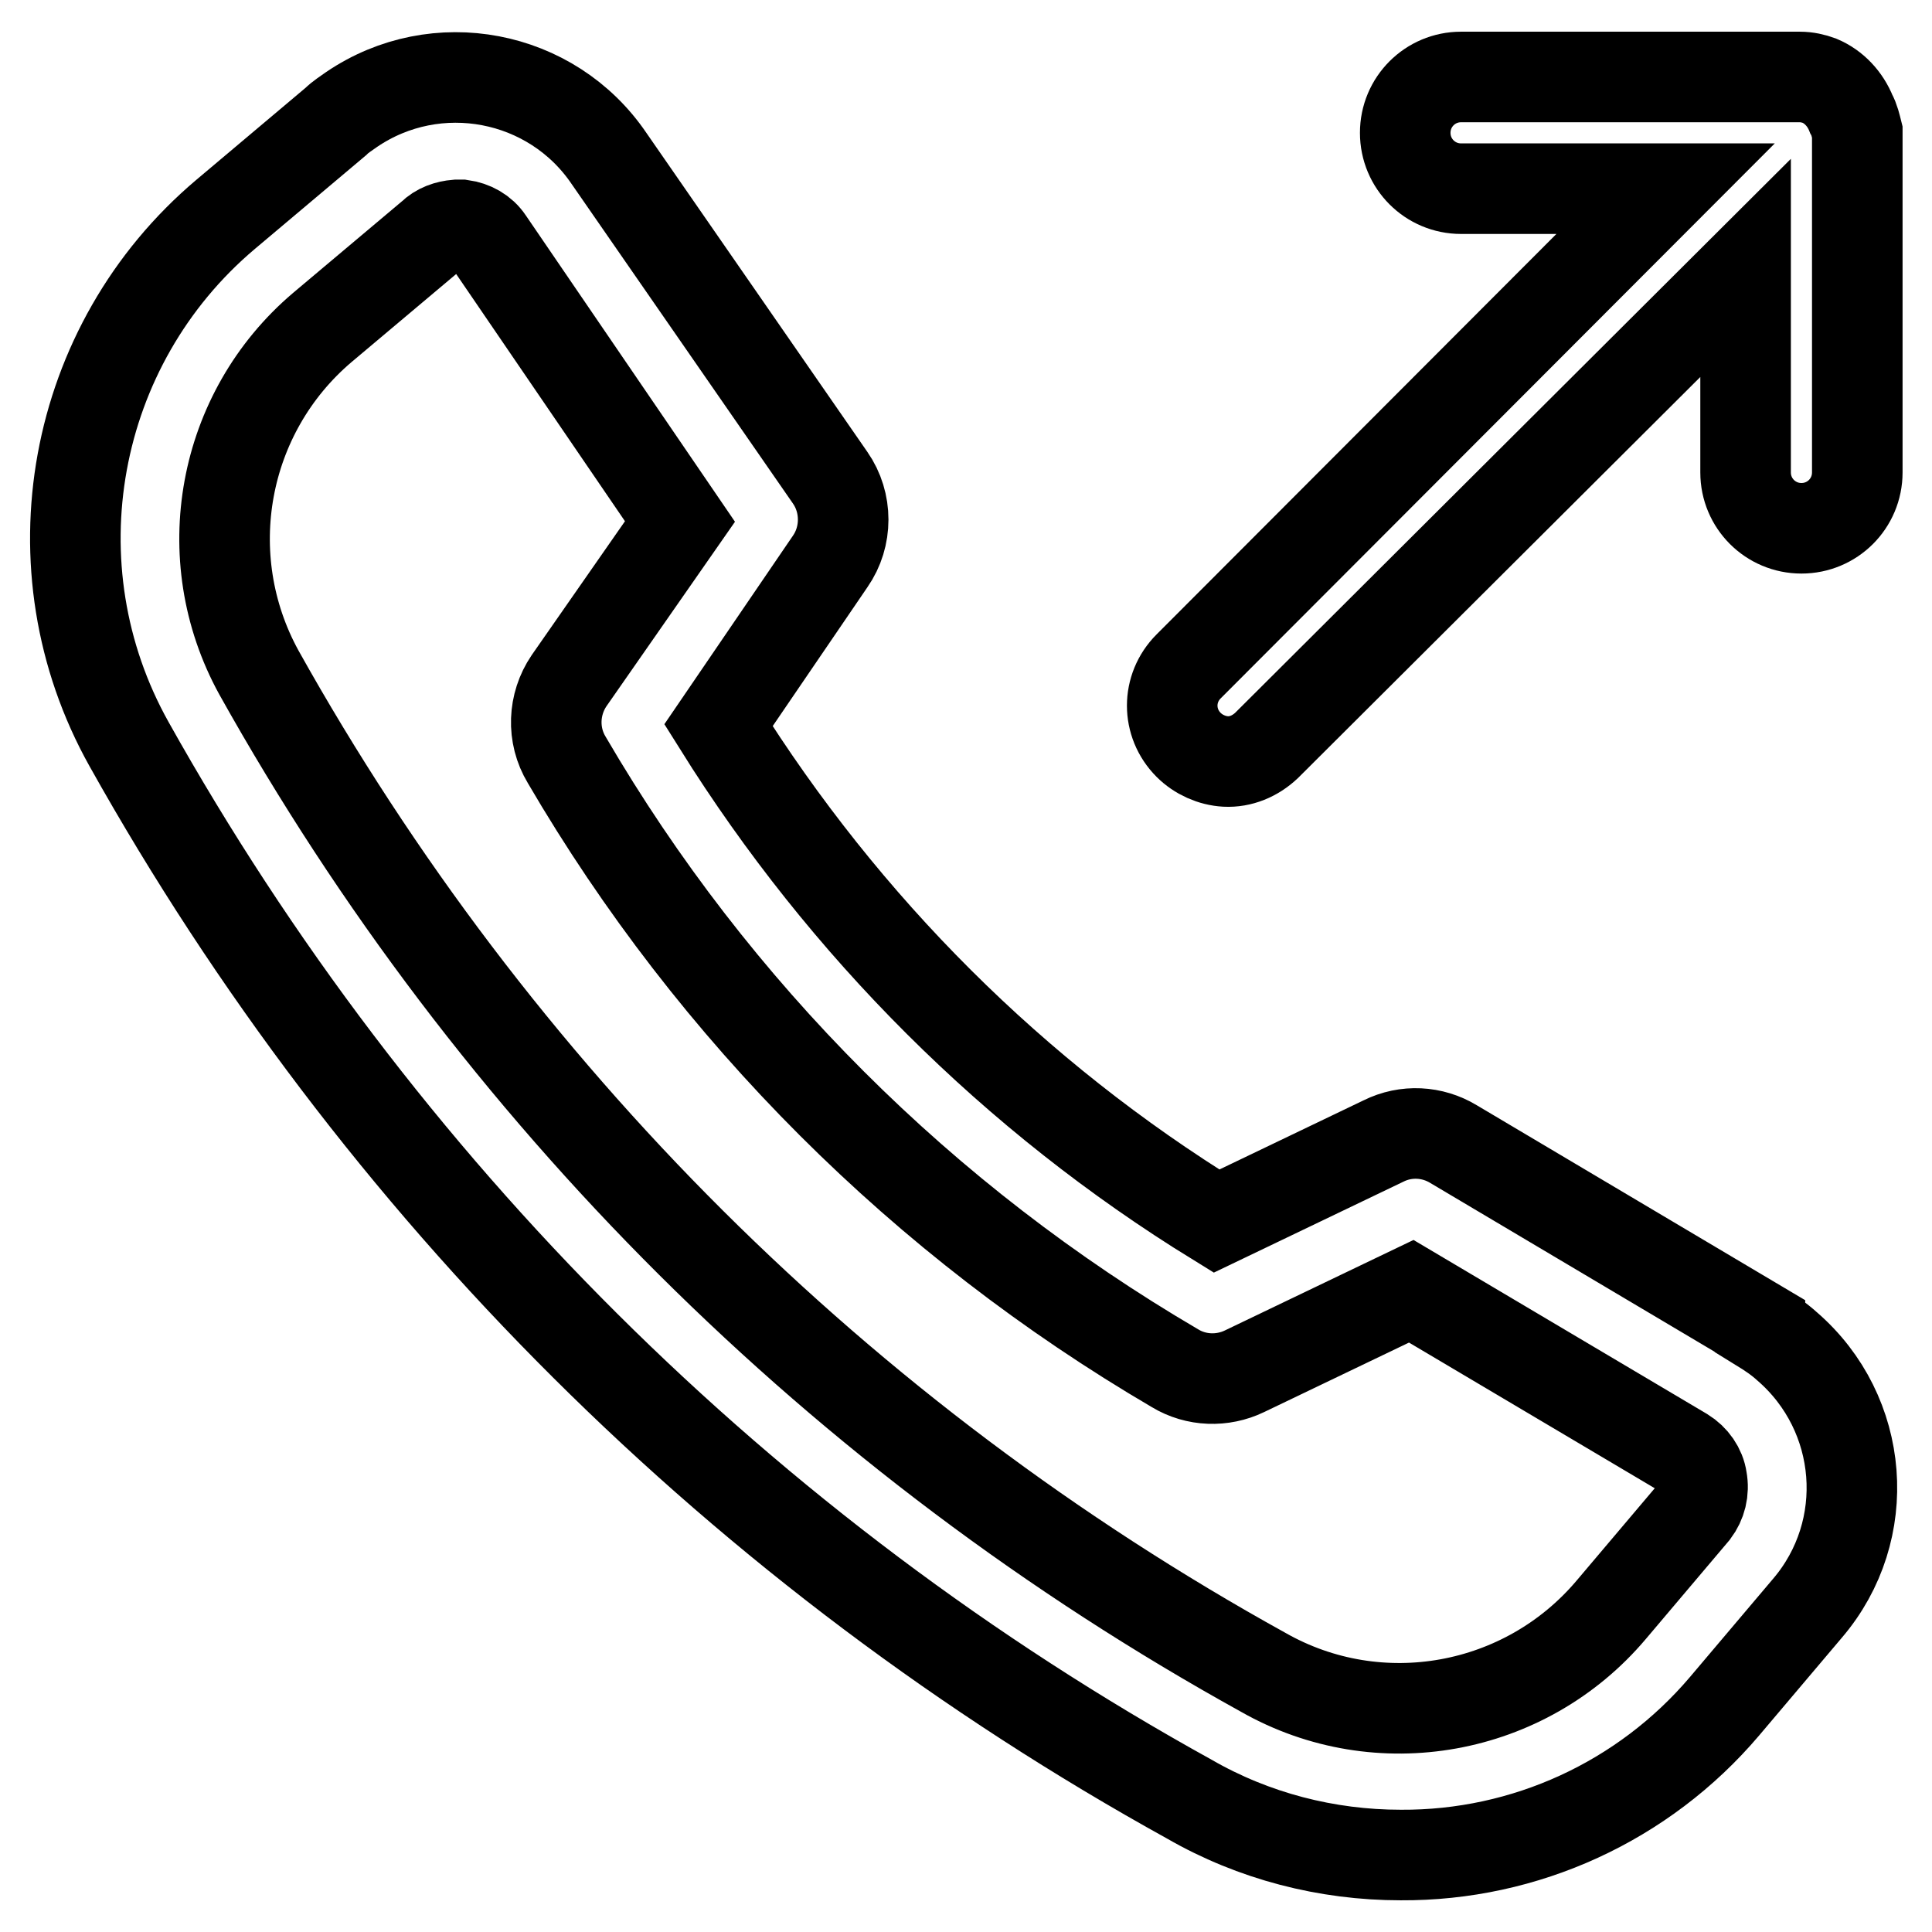
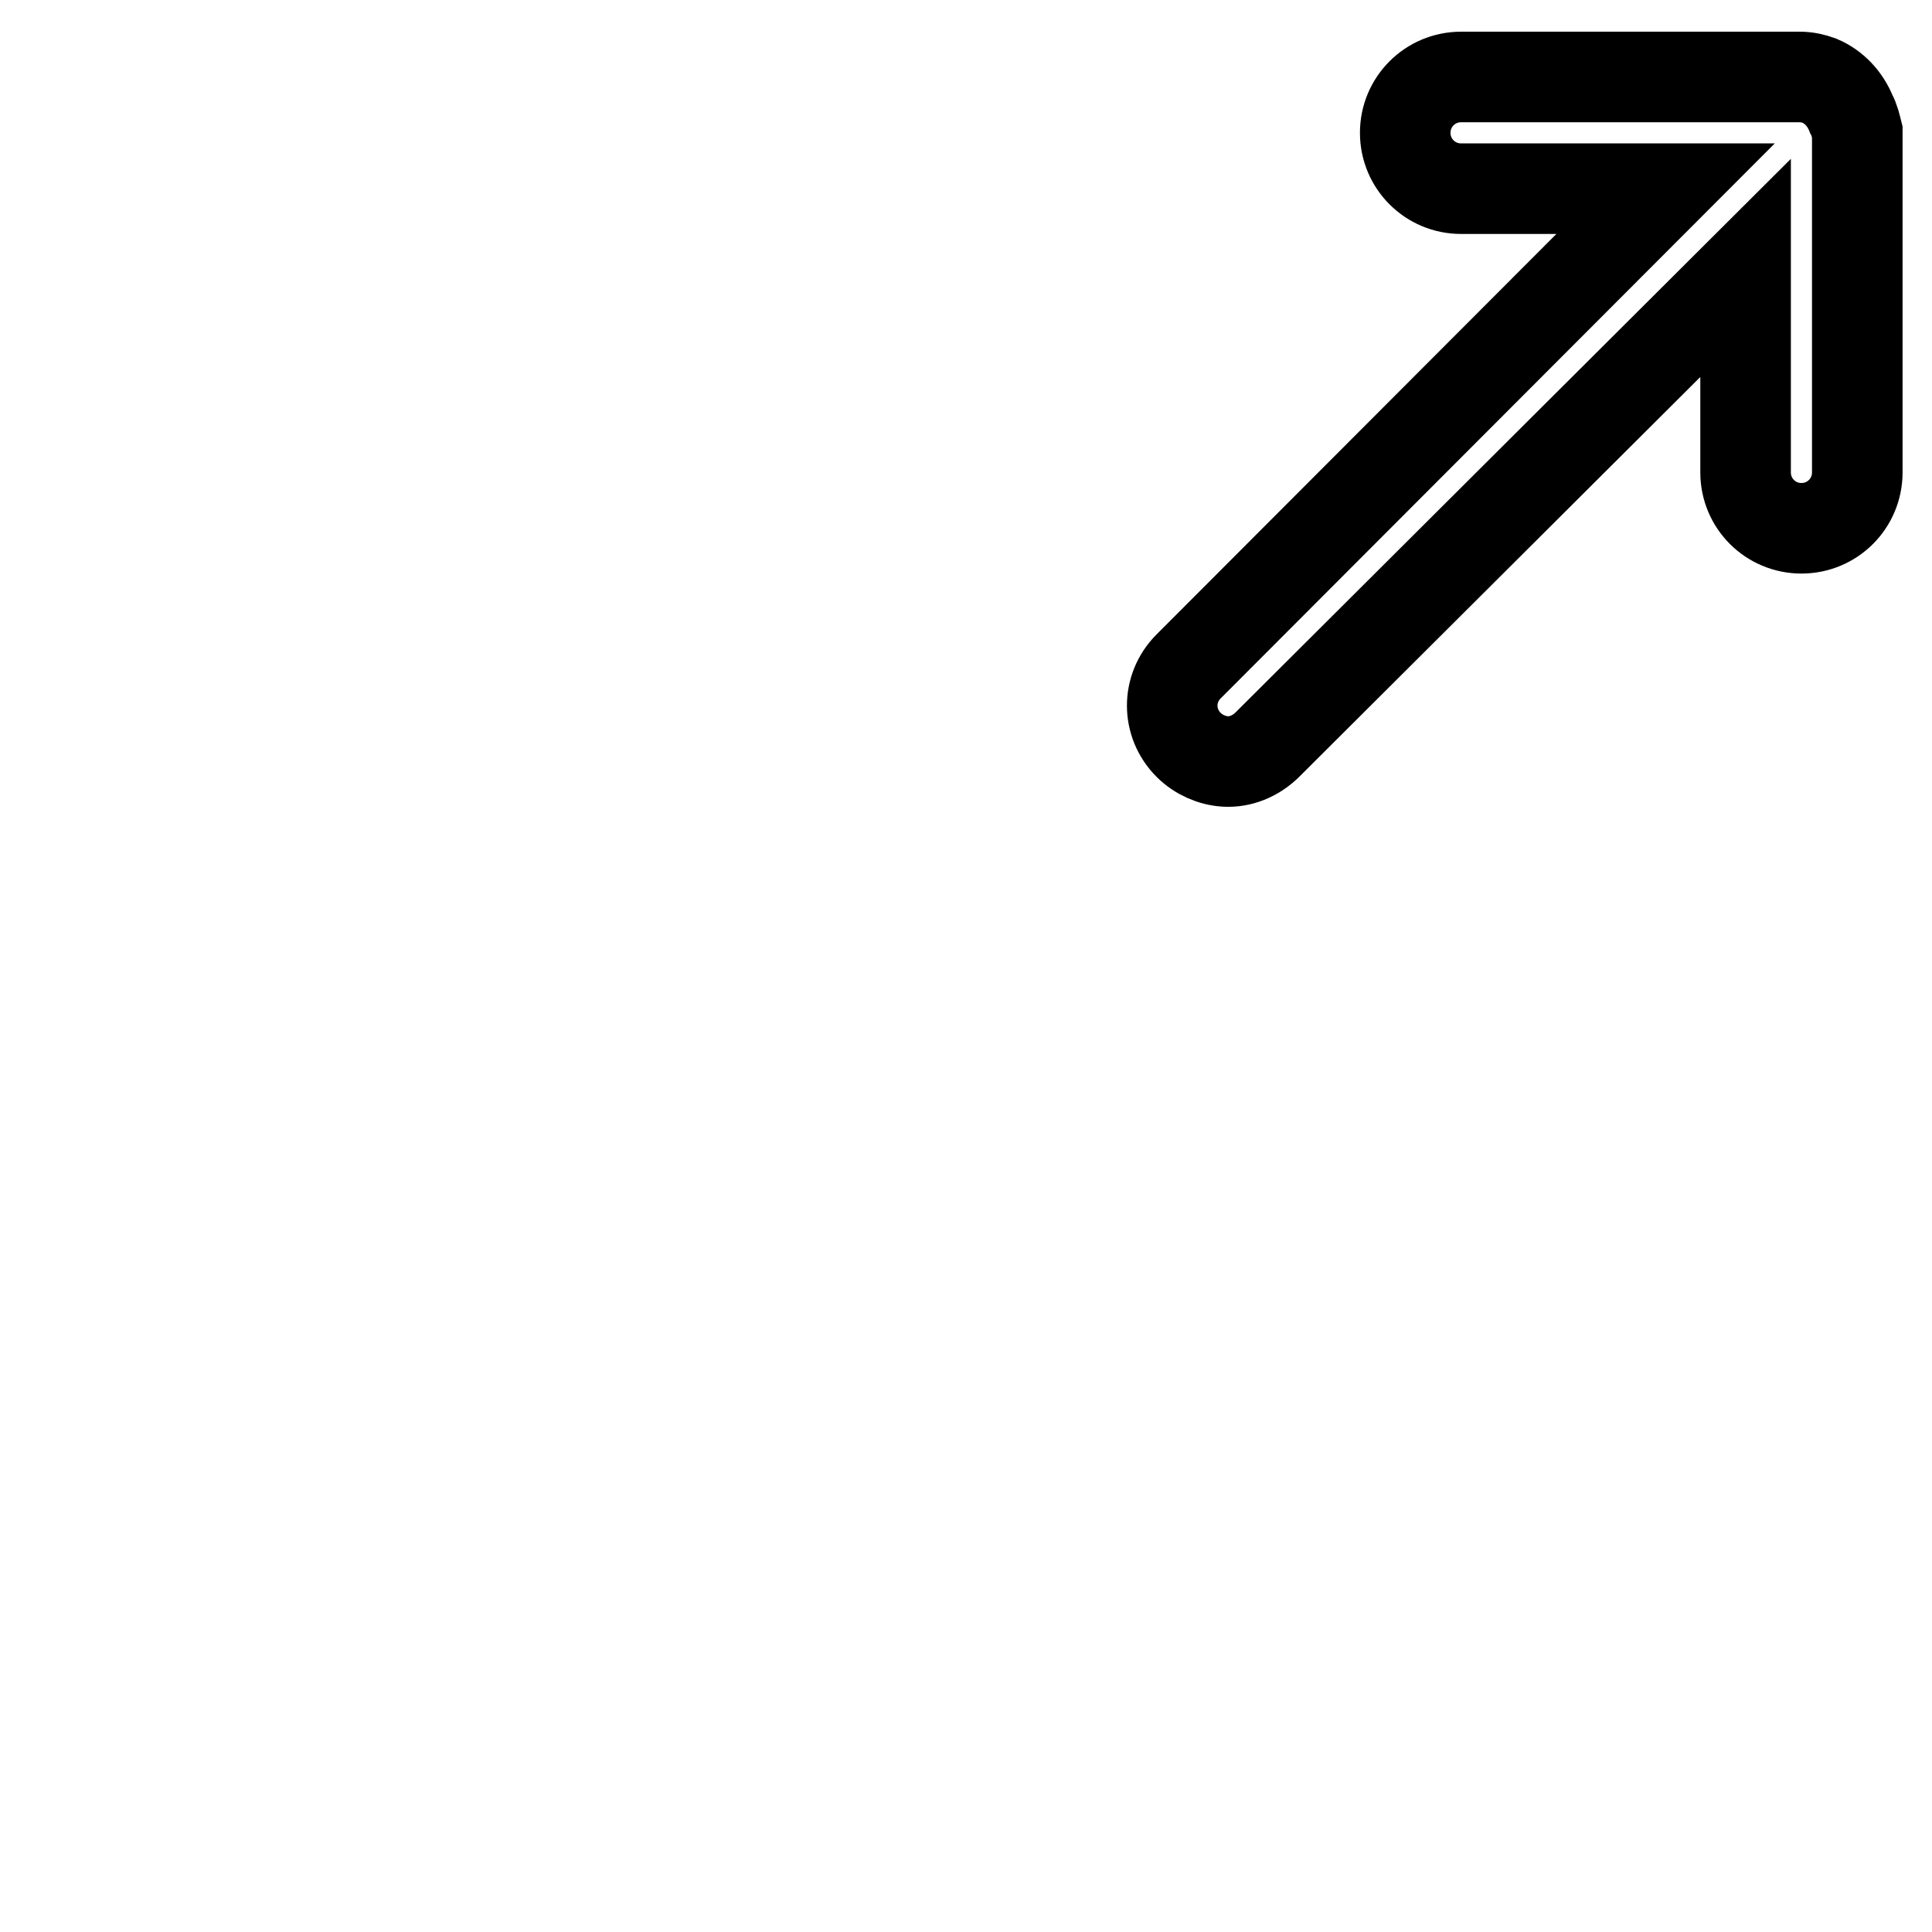
<svg xmlns="http://www.w3.org/2000/svg" version="1.1" x="0px" y="0px" viewBox="0 0 256 256" enable-background="new 0 0 256 256" xml:space="preserve">
  <g>
-     <path stroke-width="12" fill-opacity="0" stroke="#000000" d="M233.2,175.7l-40.6-24.1c-2.8-1.7-6.3-1.9-9.3-0.4l-22.1,10.6c-26.8-16.5-49.3-39-66-65.7L110,74.4 c2.3-3.3,2.3-7.8,0-11.1L80.7,21C73.1,9.8,57.8,6.9,46.6,14.5c-0.7,0.5-1.5,1-2.1,1.6L29.9,28.4C9.4,45.7,4,75.2,17.1,98.6 c32.9,58.8,81.5,107.2,140.5,139.8c8.5,4.9,18.2,7.4,28,7.4c16.5,0.1,32.2-7.1,42.9-19.7l11-13c8.8-10.3,7.6-25.8-2.7-34.7 c-1.1-1-2.3-1.8-3.6-2.6L233.2,175.7z M224.5,200.3l-11,13c-11.4,13.5-30.8,17-46.1,8.3c-55.9-30.9-102-76.8-133.1-132.5 c-8.4-15.3-4.9-34.4,8.4-45.7l14.5-12.2c0.9-0.9,2.1-1.3,3.3-1.4h0.7c1.4,0.2,2.7,0.9,3.5,2.1l25.4,37.2L75.4,90.2 c-2.1,3.1-2.3,7.2-0.3,10.5c19.5,33.4,47.3,61.1,80.6,80.6c2.8,1.7,6.3,1.8,9.2,0.4l22.1-10.6l36.1,21.4c1.3,0.8,2.2,2.1,2.4,3.5 C225.8,197.6,225.4,199.1,224.5,200.3L224.5,200.3z" />
    <path stroke-width="12" fill-opacity="0" stroke="#000000" d="M245.3,15.1c-0.8-2-2.3-3.6-4.2-4.4c-0.8-0.3-1.7-0.5-2.6-0.5h-44.9c-4.1,0-7.4,3.3-7.4,7.4 c0,4.1,3.3,7.4,7.4,7.4h27.1l-63.2,63.3c-2.9,2.9-2.9,7.5,0,10.4c1.3,1.3,3.1,2.1,4.9,2.2c2,0.1,3.9-0.7,5.4-2.1l63.5-63.3v27.1 c0,4.1,3.3,7.4,7.4,7.4c4.1,0,7.4-3.3,7.4-7.4c0,0,0,0,0,0V17.5C245.9,16.7,245.7,15.8,245.3,15.1L245.3,15.1z" />
  </g>
</svg>